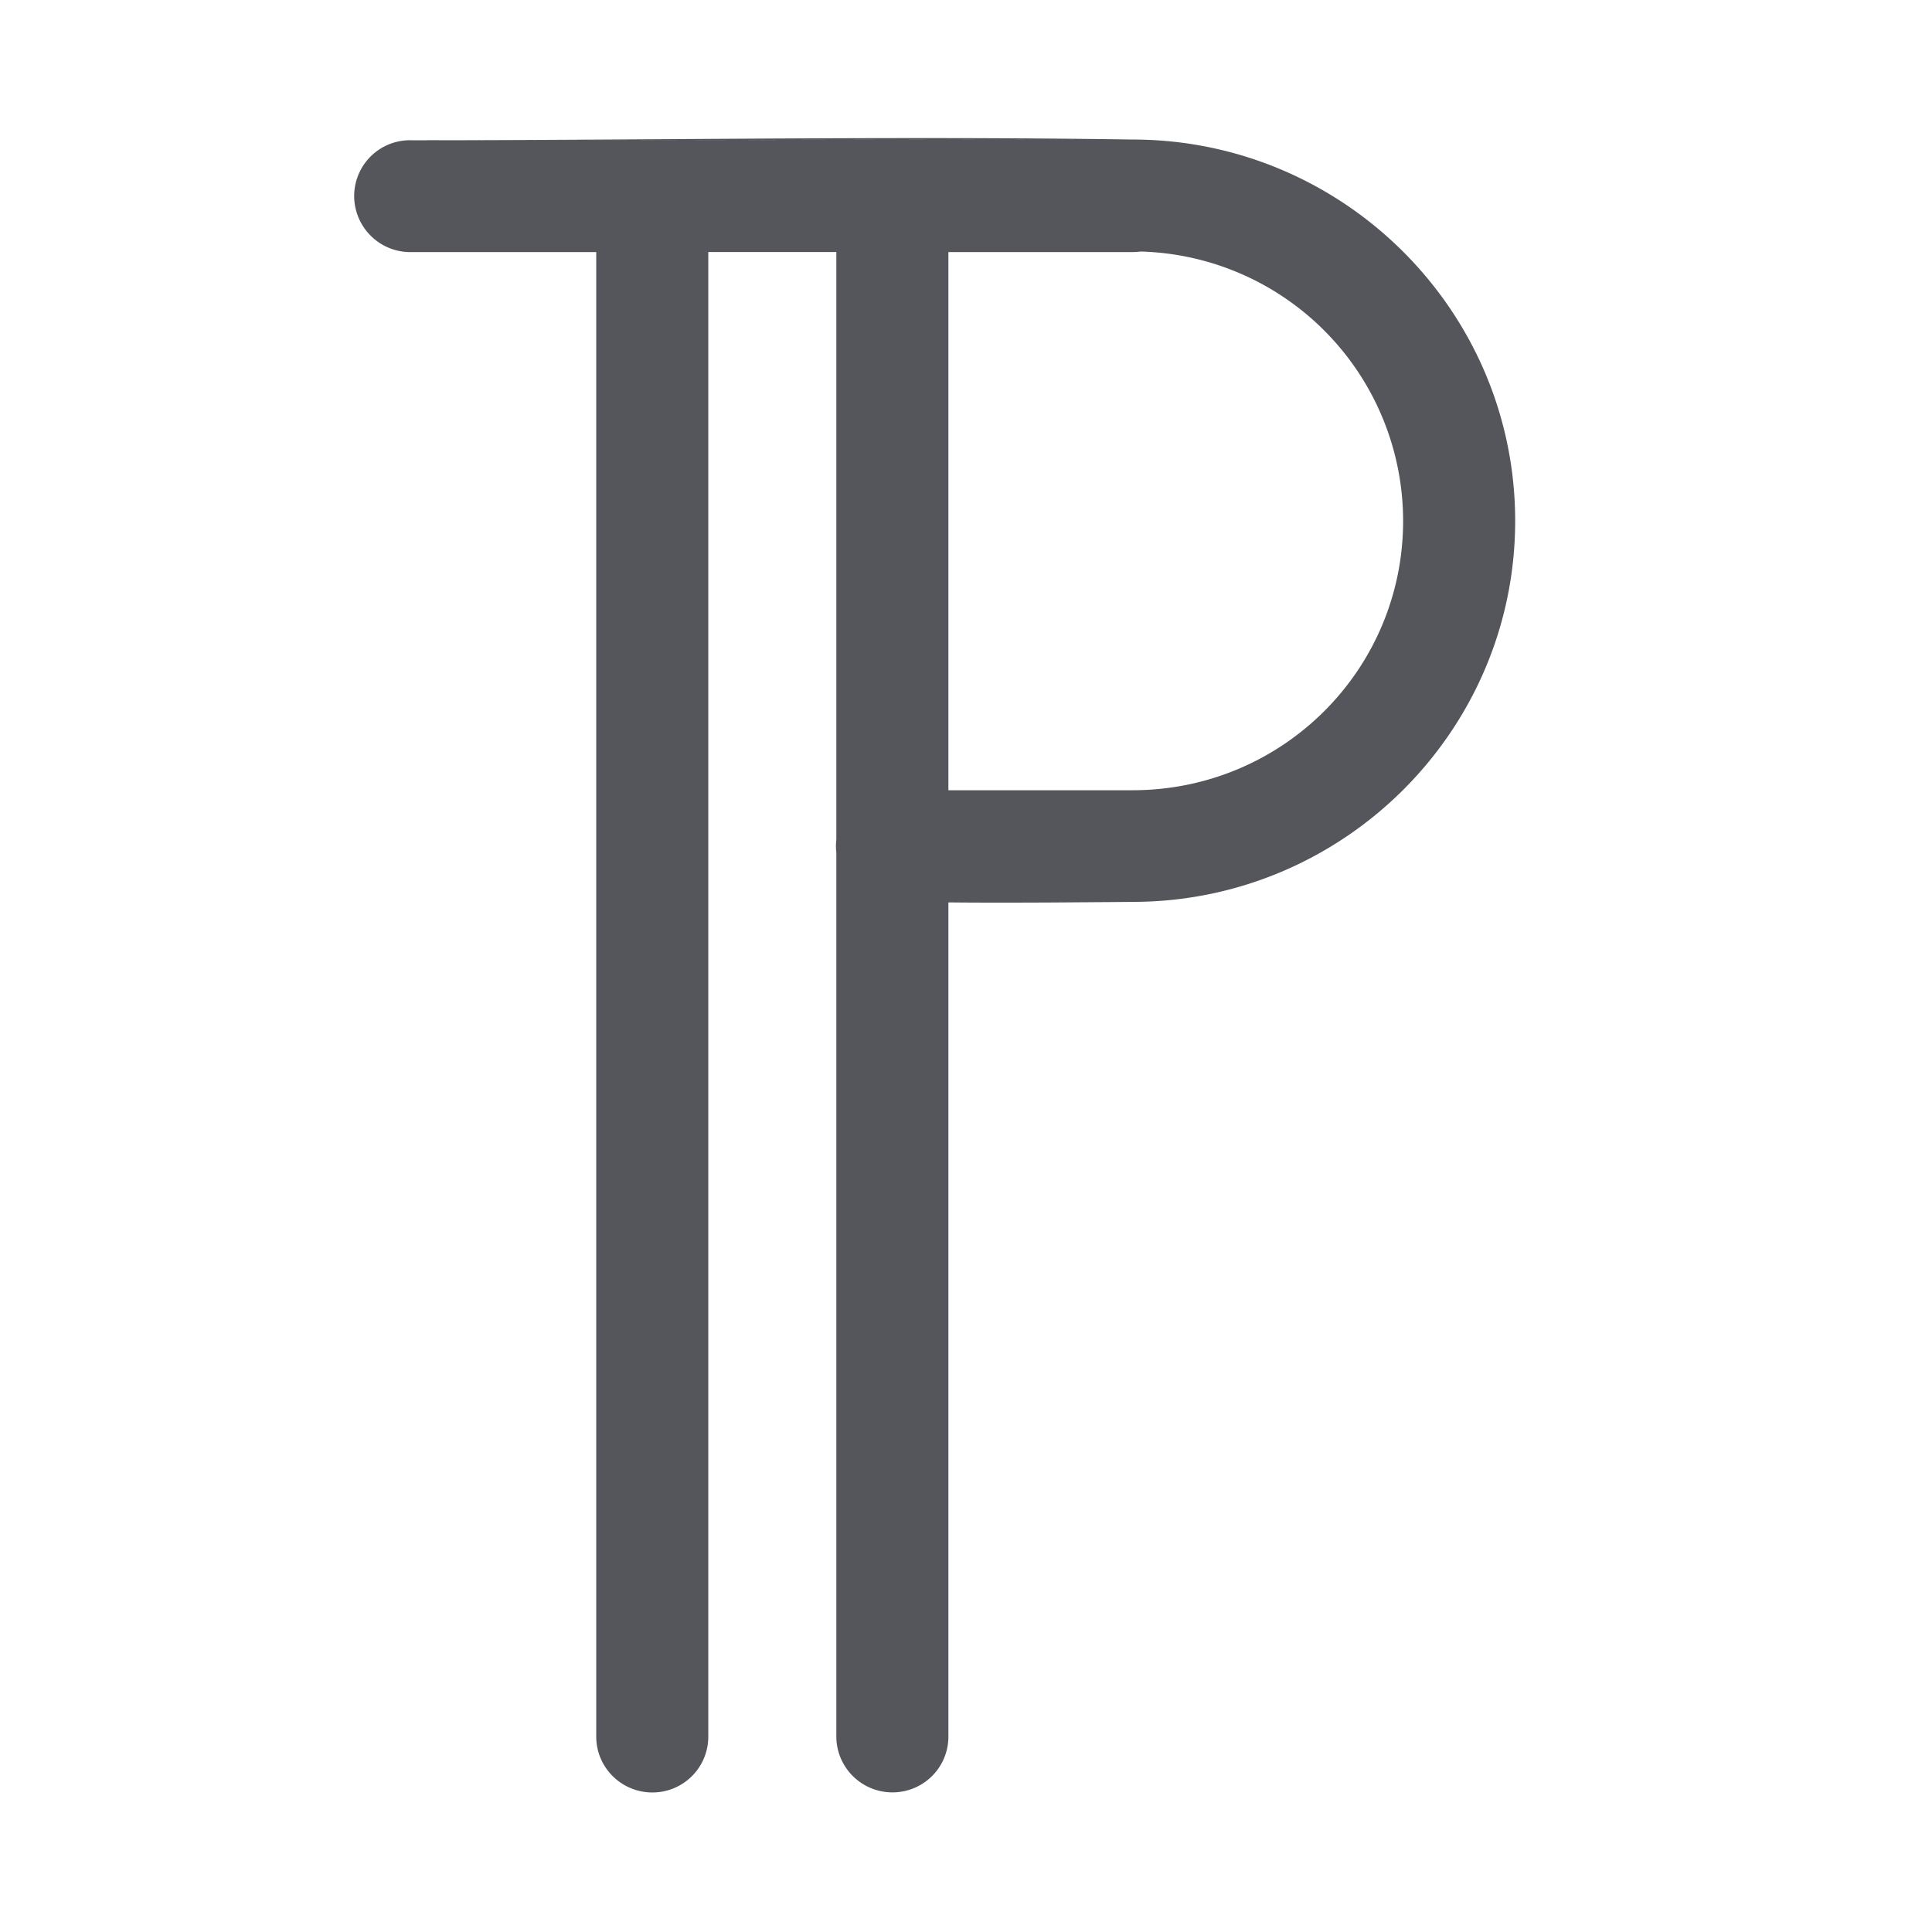
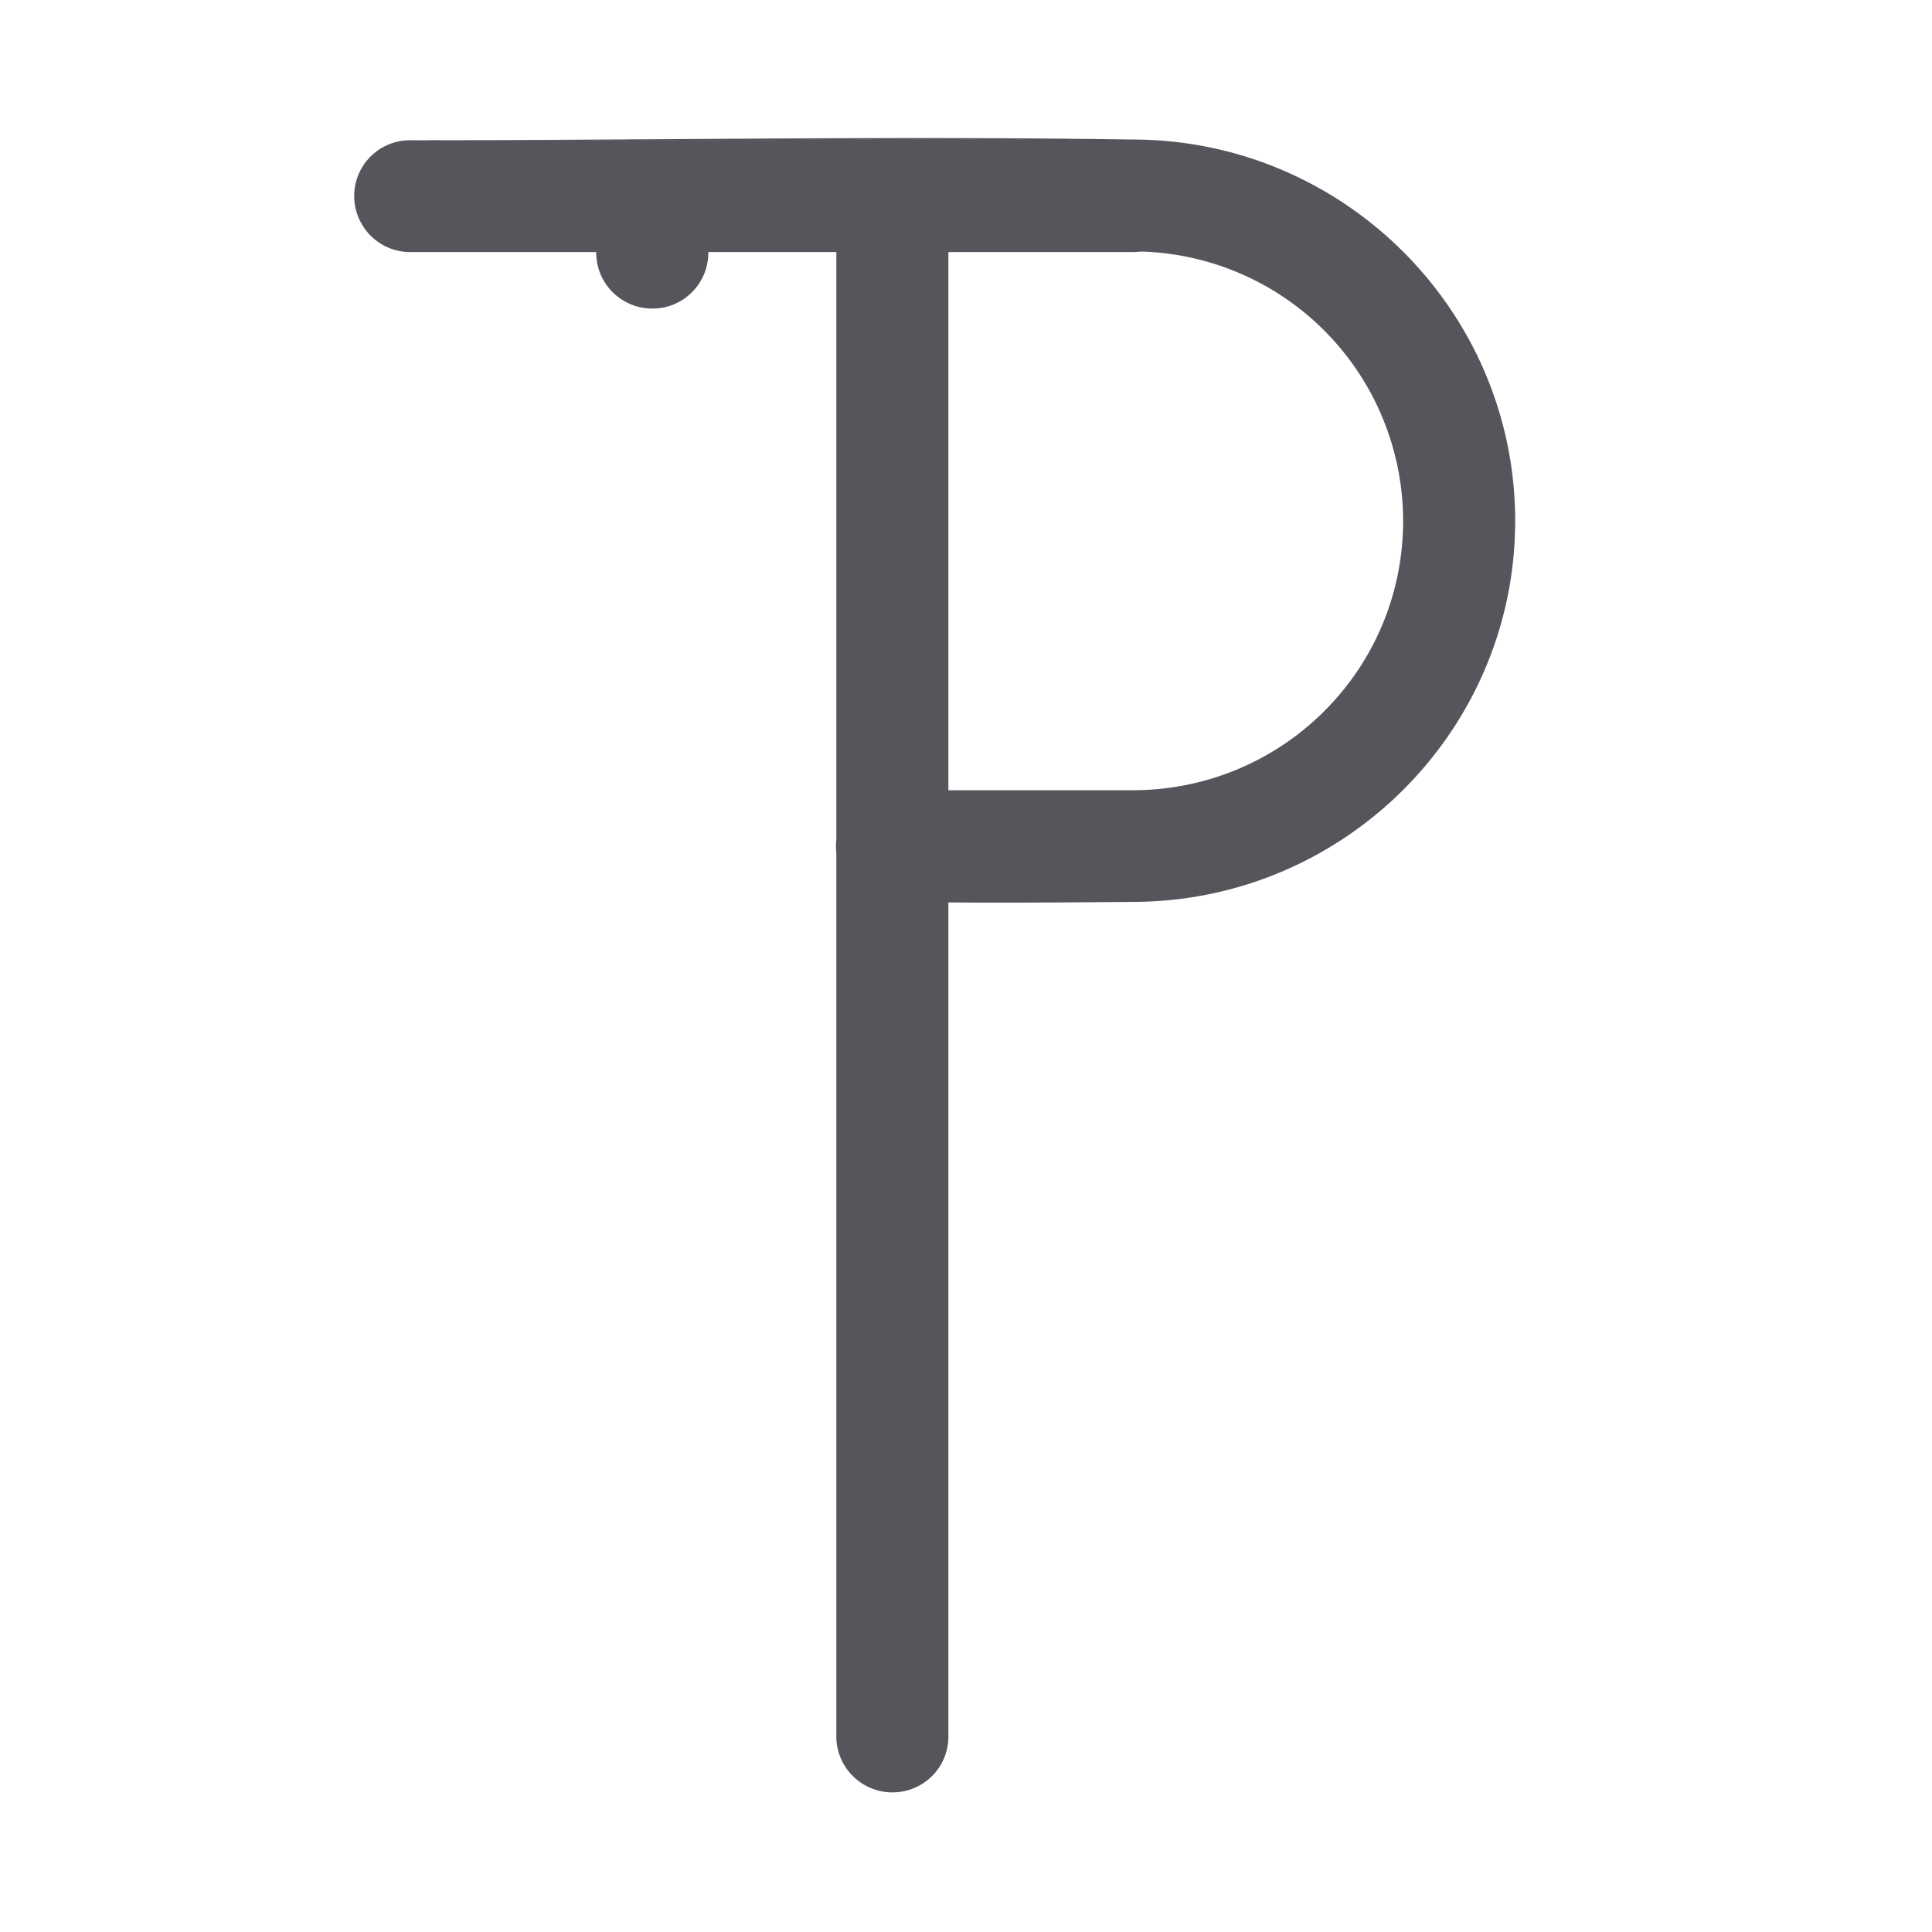
<svg xmlns="http://www.w3.org/2000/svg" width="36" height="36" fill="none">
-   <path fill="#55565B" fill-rule="evenodd" d="M21.105 2.6c3.925.002 7.128 3.19 7.128 7.106 0 3.894-3.168 7.063-7.064 7.099l-.48.004-1.124.008c-.654.003-1.379.004-1.893-.002v15.532a1.038 1.038 0 0 1-.642.972 1.047 1.047 0 0 1-1.37-.572 1.038 1.038 0 0 1-.076-.4v-16.46a1.04 1.04 0 0 1 0-.243V4.696h-2.386v27.65a1.04 1.04 0 0 1-1.044 1.054 1.047 1.047 0 0 1-.969-.653 1.04 1.04 0 0 1-.075-.4V4.697H7.685a1.047 1.047 0 0 1-1.084-.99 1.04 1.04 0 0 1 .992-1.093M21.105 2.6c-2.896-.044-5.802-.025-8.702-.007-1.575.01-3.149.02-4.718.02a1.048 1.048 0 0 0-.092 0m13.662 2.074c-.052.007-.104.01-.157.01h-3.426v10.028h3.43c2.791 0 5.043-2.242 5.043-5.02a5.025 5.025 0 0 0-4.89-5.018Z" clip-rule="evenodd" />
+   <path fill="#55565B" fill-rule="evenodd" d="M21.105 2.6c3.925.002 7.128 3.19 7.128 7.106 0 3.894-3.168 7.063-7.064 7.099l-.48.004-1.124.008c-.654.003-1.379.004-1.893-.002v15.532a1.038 1.038 0 0 1-.642.972 1.047 1.047 0 0 1-1.37-.572 1.038 1.038 0 0 1-.076-.4v-16.46a1.04 1.04 0 0 1 0-.243V4.696h-2.386a1.04 1.04 0 0 1-1.044 1.054 1.047 1.047 0 0 1-.969-.653 1.04 1.04 0 0 1-.075-.4V4.697H7.685a1.047 1.047 0 0 1-1.084-.99 1.04 1.04 0 0 1 .992-1.093M21.105 2.6c-2.896-.044-5.802-.025-8.702-.007-1.575.01-3.149.02-4.718.02a1.048 1.048 0 0 0-.092 0m13.662 2.074c-.052.007-.104.01-.157.01h-3.426v10.028h3.43c2.791 0 5.043-2.242 5.043-5.02a5.025 5.025 0 0 0-4.89-5.018Z" clip-rule="evenodd" />
</svg>